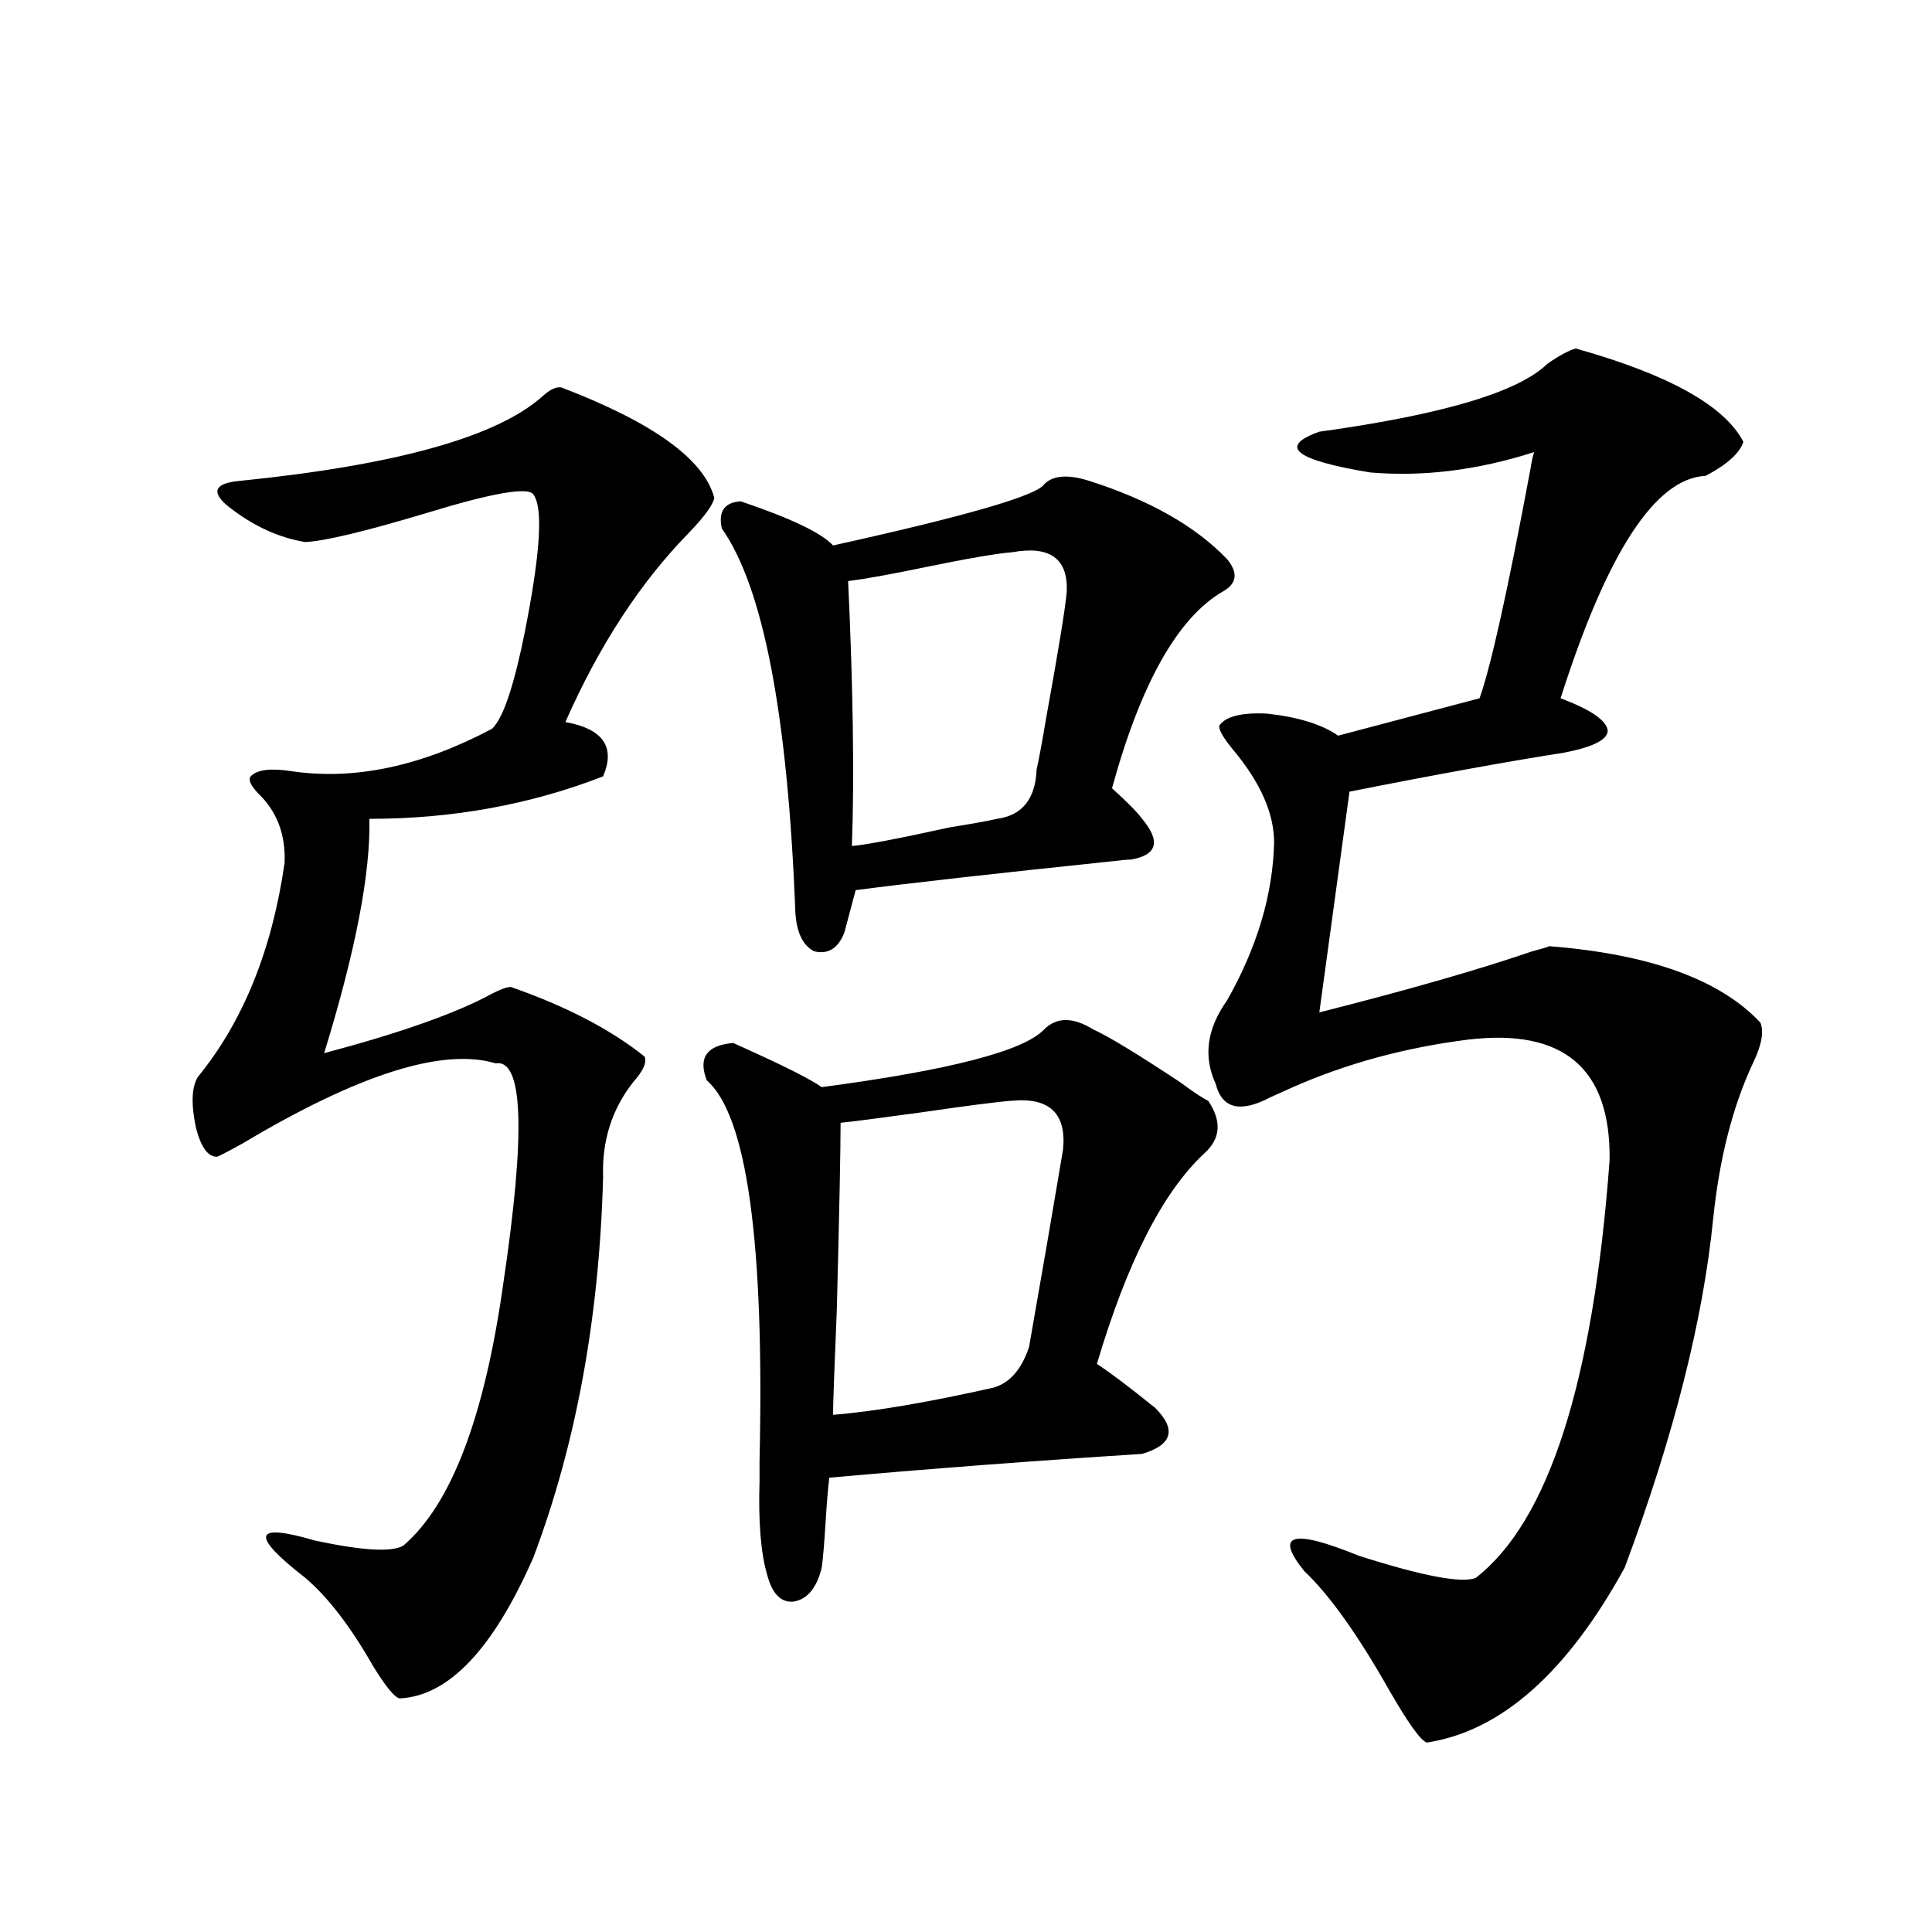
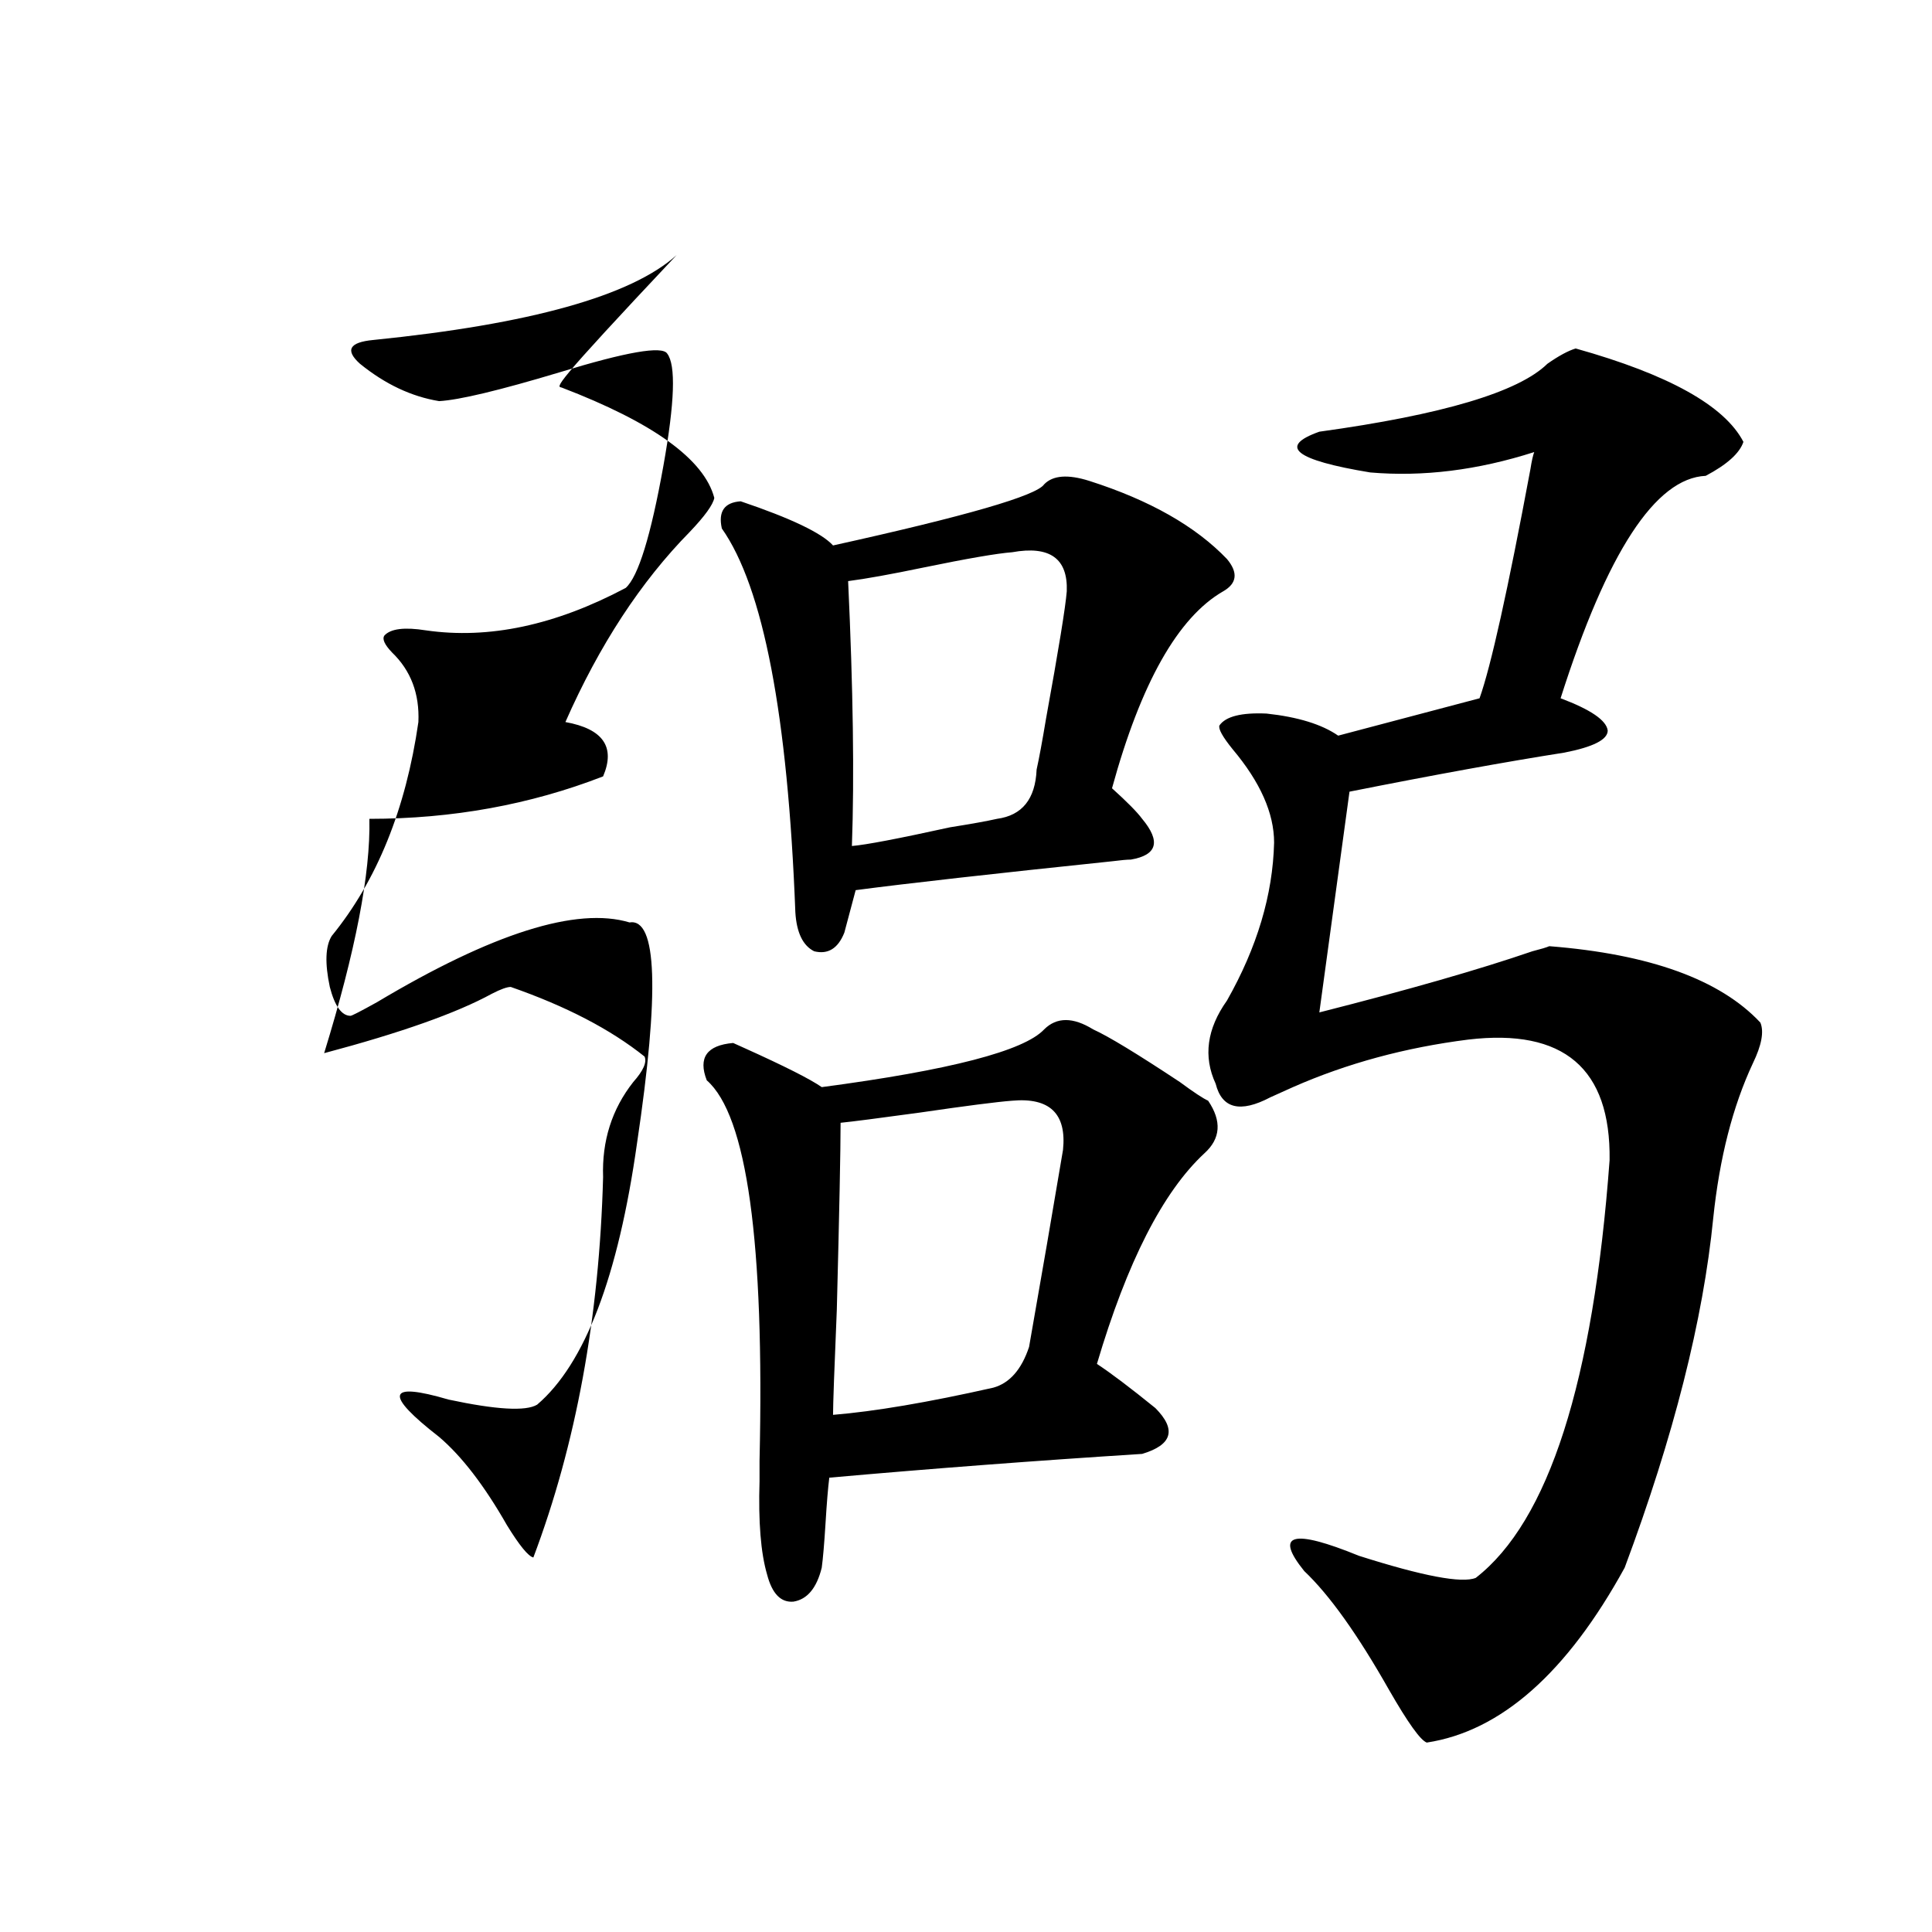
<svg xmlns="http://www.w3.org/2000/svg" version="1.1" id="图层_1" x="0px" y="0px" width="1000px" height="1000px" viewBox="0 0 1000 1000" enable-background="new 0 0 1000 1000" xml:space="preserve">
-   <path d="M290.7,200.586c47.469,18.169,73.81,37.217,79.022,57.129c-0.655,3.516-4.878,9.38-12.683,17.578  c-25.365,25.791-46.828,58.599-64.389,98.438c19.512,3.516,26.006,12.896,19.512,28.125  c-37.728,14.653-78.046,21.973-120.972,21.973c0.64,28.125-7.165,68.555-23.414,121.289c39.664-10.547,68.611-20.791,86.827-30.762  c4.543-2.334,7.805-3.516,9.756-3.516c28.612,9.971,51.706,21.973,69.267,36.035c1.296,2.939-0.655,7.334-5.854,13.184  c-11.066,14.063-16.265,30.474-15.609,49.219c-1.951,72.661-13.993,138.291-36.097,196.875  c-20.822,47.461-43.901,71.769-69.266,72.949c-2.607-0.59-7.165-6.152-13.658-16.699c-11.707-20.517-23.414-35.732-35.121-45.703  c-28.627-22.261-26.997-28.701,4.878-19.336c24.709,5.273,39.999,6.152,45.853,2.637c24.709-21.094,41.95-66.206,51.706-135.352  c11.707-78.511,10.396-116.592-3.902-114.258c-27.316-8.198-70.897,5.576-130.728,41.309c-8.46,4.697-13.018,7.031-13.658,7.031  c-4.558,0-8.14-4.971-10.731-14.941c-2.607-12.305-2.287-21.094,0.976-26.367c23.414-28.701,38.368-65.615,44.877-110.742  c0.64-14.639-3.902-26.655-13.658-36.035c-3.902-4.092-5.213-7.031-3.902-8.789c3.247-3.516,10.396-4.395,21.463-2.637  c32.514,4.697,66.98-2.637,103.412-21.973c6.494-5.85,13.003-26.943,19.512-63.281c5.854-32.808,6.494-52.144,1.951-58.008  c-2.606-4.092-21.143-0.879-55.608,9.668c-31.219,9.38-52.042,14.365-62.438,14.941c-14.314-2.334-27.972-8.789-40.975-19.336  c-7.805-7.031-5.534-11.123,6.829-12.305c81.293-8.198,133.655-22.852,157.069-43.945C284.847,201.465,288.094,200.01,290.7,200.586  z M540.45,532.813c6.494-6.44,14.954-6.44,25.365,0c7.805,3.516,22.759,12.607,44.877,27.246c7.149,5.273,12.027,8.501,14.634,9.668  c7.149,10.547,6.494,19.639-1.951,27.246c-21.463,19.927-39.999,56.25-55.608,108.984c7.149,4.697,17.226,12.305,30.243,22.852  c11.052,11.138,8.78,19.048-6.829,23.73c-55.288,3.516-109.266,7.622-161.947,12.305c-0.655,5.273-1.311,13.184-1.951,23.73  c-0.655,10.547-1.311,18.169-1.951,22.852c-2.606,10.547-7.484,16.411-14.634,17.578c-6.509,0.577-11.066-4.092-13.658-14.063  c-3.262-11.123-4.558-27.246-3.902-48.34c0-4.683,0-8.198,0-10.547c2.592-113.076-6.509-178.706-27.316-196.875  c-4.558-11.714,0-18.154,13.658-19.336c1.296,0.591,3.247,1.47,5.854,2.637c20.808,9.38,34.146,16.123,39.999,20.215  C491.671,553.906,530.039,543.95,540.45,532.813z M540.45,250.684c4.543-4.683,12.348-5.273,23.414-1.758  c31.219,9.971,54.953,23.442,71.218,40.43c5.854,7.031,5.198,12.607-1.951,16.699c-23.414,13.486-42.605,47.461-57.56,101.953  c7.805,7.031,13.003,12.305,15.609,15.82c9.756,11.729,7.805,18.76-5.854,21.094c-1.951,0-5.213,0.303-9.756,0.879  c-61.797,6.455-106.019,11.426-132.68,14.941l-5.854,21.973c-3.262,8.213-8.46,11.426-15.609,9.668  c-5.854-2.925-9.115-9.668-9.756-20.215c-3.902-101.953-16.585-168.159-38.048-198.633c-1.951-8.789,1.296-13.472,9.756-14.063  c26.006,8.789,41.95,16.411,47.804,22.852C500.116,267.095,536.548,256.548,540.45,250.684z M523.865,569.727  c-7.805,0.591-23.749,2.637-47.804,6.152c-21.463,2.939-35.121,4.697-40.975,5.273c0,14.063-0.655,46.294-1.951,96.68  c-1.311,31.064-1.951,49.219-1.951,54.492c21.463-1.758,49.1-6.44,82.925-14.063c8.445-2.334,14.634-9.365,18.536-21.094  c6.494-36.914,12.348-70.889,17.561-101.953C552.157,576.47,543.377,567.969,523.865,569.727z M523.865,285.84  c-7.805,0.591-23.094,3.228-45.853,7.91c-16.92,3.516-29.923,5.864-39.023,7.031c2.592,55.674,3.247,101.377,1.951,137.109  c7.149-0.576,24.055-3.804,50.73-9.668c11.052-1.758,19.177-3.213,24.39-4.395c13.003-1.758,19.832-10.244,20.487-25.488  c1.296-5.85,2.927-14.639,4.878-26.367c6.494-35.732,10.076-57.705,10.731-65.918C552.798,289.067,543.377,282.324,523.865,285.84z   M815.565,180.371c48.124,13.486,77.071,29.595,86.827,48.34c-1.951,5.864-8.46,11.729-19.512,17.578  c-26.021,1.182-51.065,39.551-75.12,115.137c15.609,5.864,23.734,11.426,24.39,16.699c0,4.697-7.484,8.501-22.438,11.426  c-29.923,4.697-66.995,11.426-111.217,20.215l-15.609,114.258c46.173-11.714,82.925-22.261,110.241-31.641  c4.543-1.167,7.47-2.046,8.78-2.637c52.026,4.106,88.443,17.29,109.266,39.551c1.951,4.697,0.641,11.729-3.902,21.094  c-10.411,22.275-17.24,48.931-20.487,79.98c-5.213,52.734-20.487,113.091-45.853,181.055  c-29.923,54.492-64.068,84.664-102.437,90.527c-3.262-1.181-9.756-10.258-19.512-27.246c-16.265-28.715-30.898-49.219-43.901-61.523  c-15.609-19.336-6.188-21.973,28.292-7.91c33.17,10.547,53.322,14.365,60.486,11.426c37.713-29.292,60.807-101.362,69.267-216.211  c0.641-47.461-23.749-68.252-73.169-62.402c-32.529,4.106-62.772,12.305-90.729,24.609c-5.213,2.349-9.115,4.106-11.707,5.273  c-15.609,8.213-25.045,5.864-28.292-7.031c-6.509-14.063-4.558-28.413,5.854-43.066c15.609-27.534,23.734-54.78,24.39-81.738  c0-15.229-7.164-31.338-21.463-48.34c-5.213-6.44-7.484-10.547-6.829-12.305c3.247-4.683,11.372-6.729,24.39-6.152  c16.25,1.758,28.612,5.576,37.072,11.426l73.169-19.336c5.854-16.396,14.634-55.947,26.341-118.652  c0.641-4.092,1.296-7.031,1.951-8.789c-29.268,9.38-57.56,12.896-84.876,10.547c-39.023-6.44-47.804-13.472-26.341-21.094  c63.733-8.789,103.077-20.503,118.046-35.156C806.785,184.189,811.663,181.553,815.565,180.371z" />
+   <path d="M290.7,200.586c47.469,18.169,73.81,37.217,79.022,57.129c-0.655,3.516-4.878,9.38-12.683,17.578  c-25.365,25.791-46.828,58.599-64.389,98.438c19.512,3.516,26.006,12.896,19.512,28.125  c-37.728,14.653-78.046,21.973-120.972,21.973c0.64,28.125-7.165,68.555-23.414,121.289c39.664-10.547,68.611-20.791,86.827-30.762  c4.543-2.334,7.805-3.516,9.756-3.516c28.612,9.971,51.706,21.973,69.267,36.035c1.296,2.939-0.655,7.334-5.854,13.184  c-11.066,14.063-16.265,30.474-15.609,49.219c-1.951,72.661-13.993,138.291-36.097,196.875  c-2.607-0.59-7.165-6.152-13.658-16.699c-11.707-20.517-23.414-35.732-35.121-45.703  c-28.627-22.261-26.997-28.701,4.878-19.336c24.709,5.273,39.999,6.152,45.853,2.637c24.709-21.094,41.95-66.206,51.706-135.352  c11.707-78.511,10.396-116.592-3.902-114.258c-27.316-8.198-70.897,5.576-130.728,41.309c-8.46,4.697-13.018,7.031-13.658,7.031  c-4.558,0-8.14-4.971-10.731-14.941c-2.607-12.305-2.287-21.094,0.976-26.367c23.414-28.701,38.368-65.615,44.877-110.742  c0.64-14.639-3.902-26.655-13.658-36.035c-3.902-4.092-5.213-7.031-3.902-8.789c3.247-3.516,10.396-4.395,21.463-2.637  c32.514,4.697,66.98-2.637,103.412-21.973c6.494-5.85,13.003-26.943,19.512-63.281c5.854-32.808,6.494-52.144,1.951-58.008  c-2.606-4.092-21.143-0.879-55.608,9.668c-31.219,9.38-52.042,14.365-62.438,14.941c-14.314-2.334-27.972-8.789-40.975-19.336  c-7.805-7.031-5.534-11.123,6.829-12.305c81.293-8.198,133.655-22.852,157.069-43.945C284.847,201.465,288.094,200.01,290.7,200.586  z M540.45,532.813c6.494-6.44,14.954-6.44,25.365,0c7.805,3.516,22.759,12.607,44.877,27.246c7.149,5.273,12.027,8.501,14.634,9.668  c7.149,10.547,6.494,19.639-1.951,27.246c-21.463,19.927-39.999,56.25-55.608,108.984c7.149,4.697,17.226,12.305,30.243,22.852  c11.052,11.138,8.78,19.048-6.829,23.73c-55.288,3.516-109.266,7.622-161.947,12.305c-0.655,5.273-1.311,13.184-1.951,23.73  c-0.655,10.547-1.311,18.169-1.951,22.852c-2.606,10.547-7.484,16.411-14.634,17.578c-6.509,0.577-11.066-4.092-13.658-14.063  c-3.262-11.123-4.558-27.246-3.902-48.34c0-4.683,0-8.198,0-10.547c2.592-113.076-6.509-178.706-27.316-196.875  c-4.558-11.714,0-18.154,13.658-19.336c1.296,0.591,3.247,1.47,5.854,2.637c20.808,9.38,34.146,16.123,39.999,20.215  C491.671,553.906,530.039,543.95,540.45,532.813z M540.45,250.684c4.543-4.683,12.348-5.273,23.414-1.758  c31.219,9.971,54.953,23.442,71.218,40.43c5.854,7.031,5.198,12.607-1.951,16.699c-23.414,13.486-42.605,47.461-57.56,101.953  c7.805,7.031,13.003,12.305,15.609,15.82c9.756,11.729,7.805,18.76-5.854,21.094c-1.951,0-5.213,0.303-9.756,0.879  c-61.797,6.455-106.019,11.426-132.68,14.941l-5.854,21.973c-3.262,8.213-8.46,11.426-15.609,9.668  c-5.854-2.925-9.115-9.668-9.756-20.215c-3.902-101.953-16.585-168.159-38.048-198.633c-1.951-8.789,1.296-13.472,9.756-14.063  c26.006,8.789,41.95,16.411,47.804,22.852C500.116,267.095,536.548,256.548,540.45,250.684z M523.865,569.727  c-7.805,0.591-23.749,2.637-47.804,6.152c-21.463,2.939-35.121,4.697-40.975,5.273c0,14.063-0.655,46.294-1.951,96.68  c-1.311,31.064-1.951,49.219-1.951,54.492c21.463-1.758,49.1-6.44,82.925-14.063c8.445-2.334,14.634-9.365,18.536-21.094  c6.494-36.914,12.348-70.889,17.561-101.953C552.157,576.47,543.377,567.969,523.865,569.727z M523.865,285.84  c-7.805,0.591-23.094,3.228-45.853,7.91c-16.92,3.516-29.923,5.864-39.023,7.031c2.592,55.674,3.247,101.377,1.951,137.109  c7.149-0.576,24.055-3.804,50.73-9.668c11.052-1.758,19.177-3.213,24.39-4.395c13.003-1.758,19.832-10.244,20.487-25.488  c1.296-5.85,2.927-14.639,4.878-26.367c6.494-35.732,10.076-57.705,10.731-65.918C552.798,289.067,543.377,282.324,523.865,285.84z   M815.565,180.371c48.124,13.486,77.071,29.595,86.827,48.34c-1.951,5.864-8.46,11.729-19.512,17.578  c-26.021,1.182-51.065,39.551-75.12,115.137c15.609,5.864,23.734,11.426,24.39,16.699c0,4.697-7.484,8.501-22.438,11.426  c-29.923,4.697-66.995,11.426-111.217,20.215l-15.609,114.258c46.173-11.714,82.925-22.261,110.241-31.641  c4.543-1.167,7.47-2.046,8.78-2.637c52.026,4.106,88.443,17.29,109.266,39.551c1.951,4.697,0.641,11.729-3.902,21.094  c-10.411,22.275-17.24,48.931-20.487,79.98c-5.213,52.734-20.487,113.091-45.853,181.055  c-29.923,54.492-64.068,84.664-102.437,90.527c-3.262-1.181-9.756-10.258-19.512-27.246c-16.265-28.715-30.898-49.219-43.901-61.523  c-15.609-19.336-6.188-21.973,28.292-7.91c33.17,10.547,53.322,14.365,60.486,11.426c37.713-29.292,60.807-101.362,69.267-216.211  c0.641-47.461-23.749-68.252-73.169-62.402c-32.529,4.106-62.772,12.305-90.729,24.609c-5.213,2.349-9.115,4.106-11.707,5.273  c-15.609,8.213-25.045,5.864-28.292-7.031c-6.509-14.063-4.558-28.413,5.854-43.066c15.609-27.534,23.734-54.78,24.39-81.738  c0-15.229-7.164-31.338-21.463-48.34c-5.213-6.44-7.484-10.547-6.829-12.305c3.247-4.683,11.372-6.729,24.39-6.152  c16.25,1.758,28.612,5.576,37.072,11.426l73.169-19.336c5.854-16.396,14.634-55.947,26.341-118.652  c0.641-4.092,1.296-7.031,1.951-8.789c-29.268,9.38-57.56,12.896-84.876,10.547c-39.023-6.44-47.804-13.472-26.341-21.094  c63.733-8.789,103.077-20.503,118.046-35.156C806.785,184.189,811.663,181.553,815.565,180.371z" />
</svg>